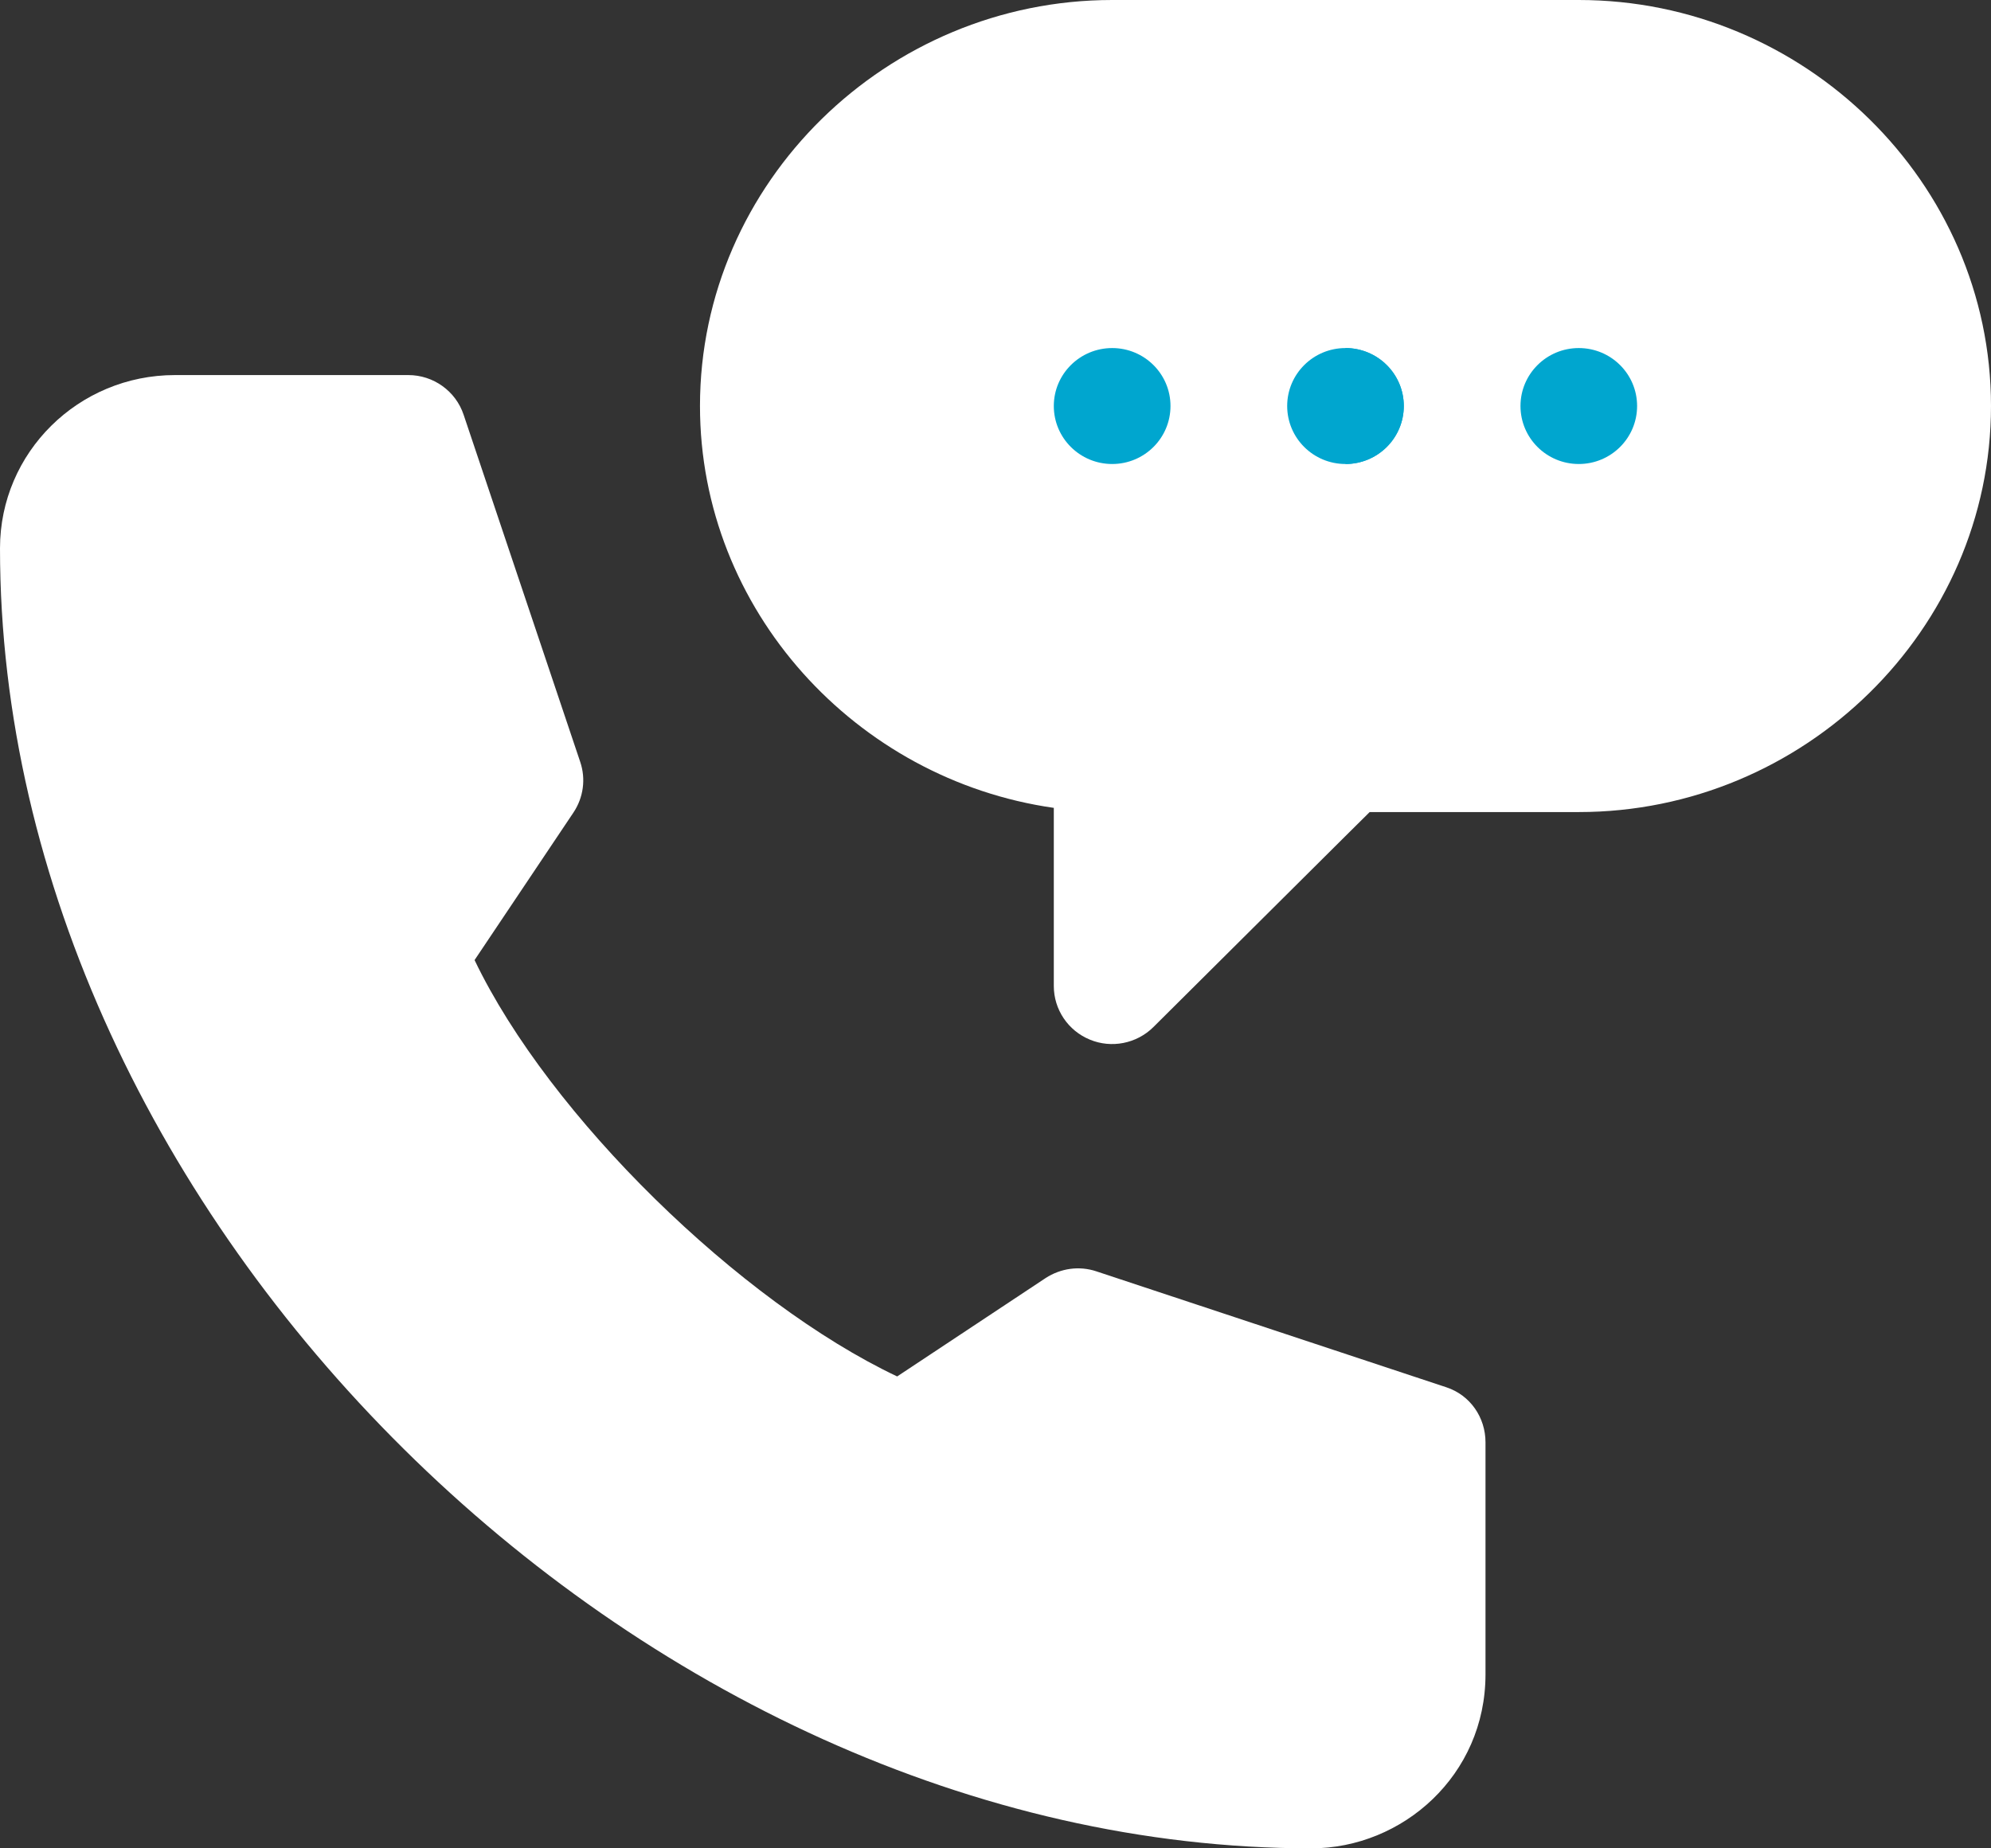
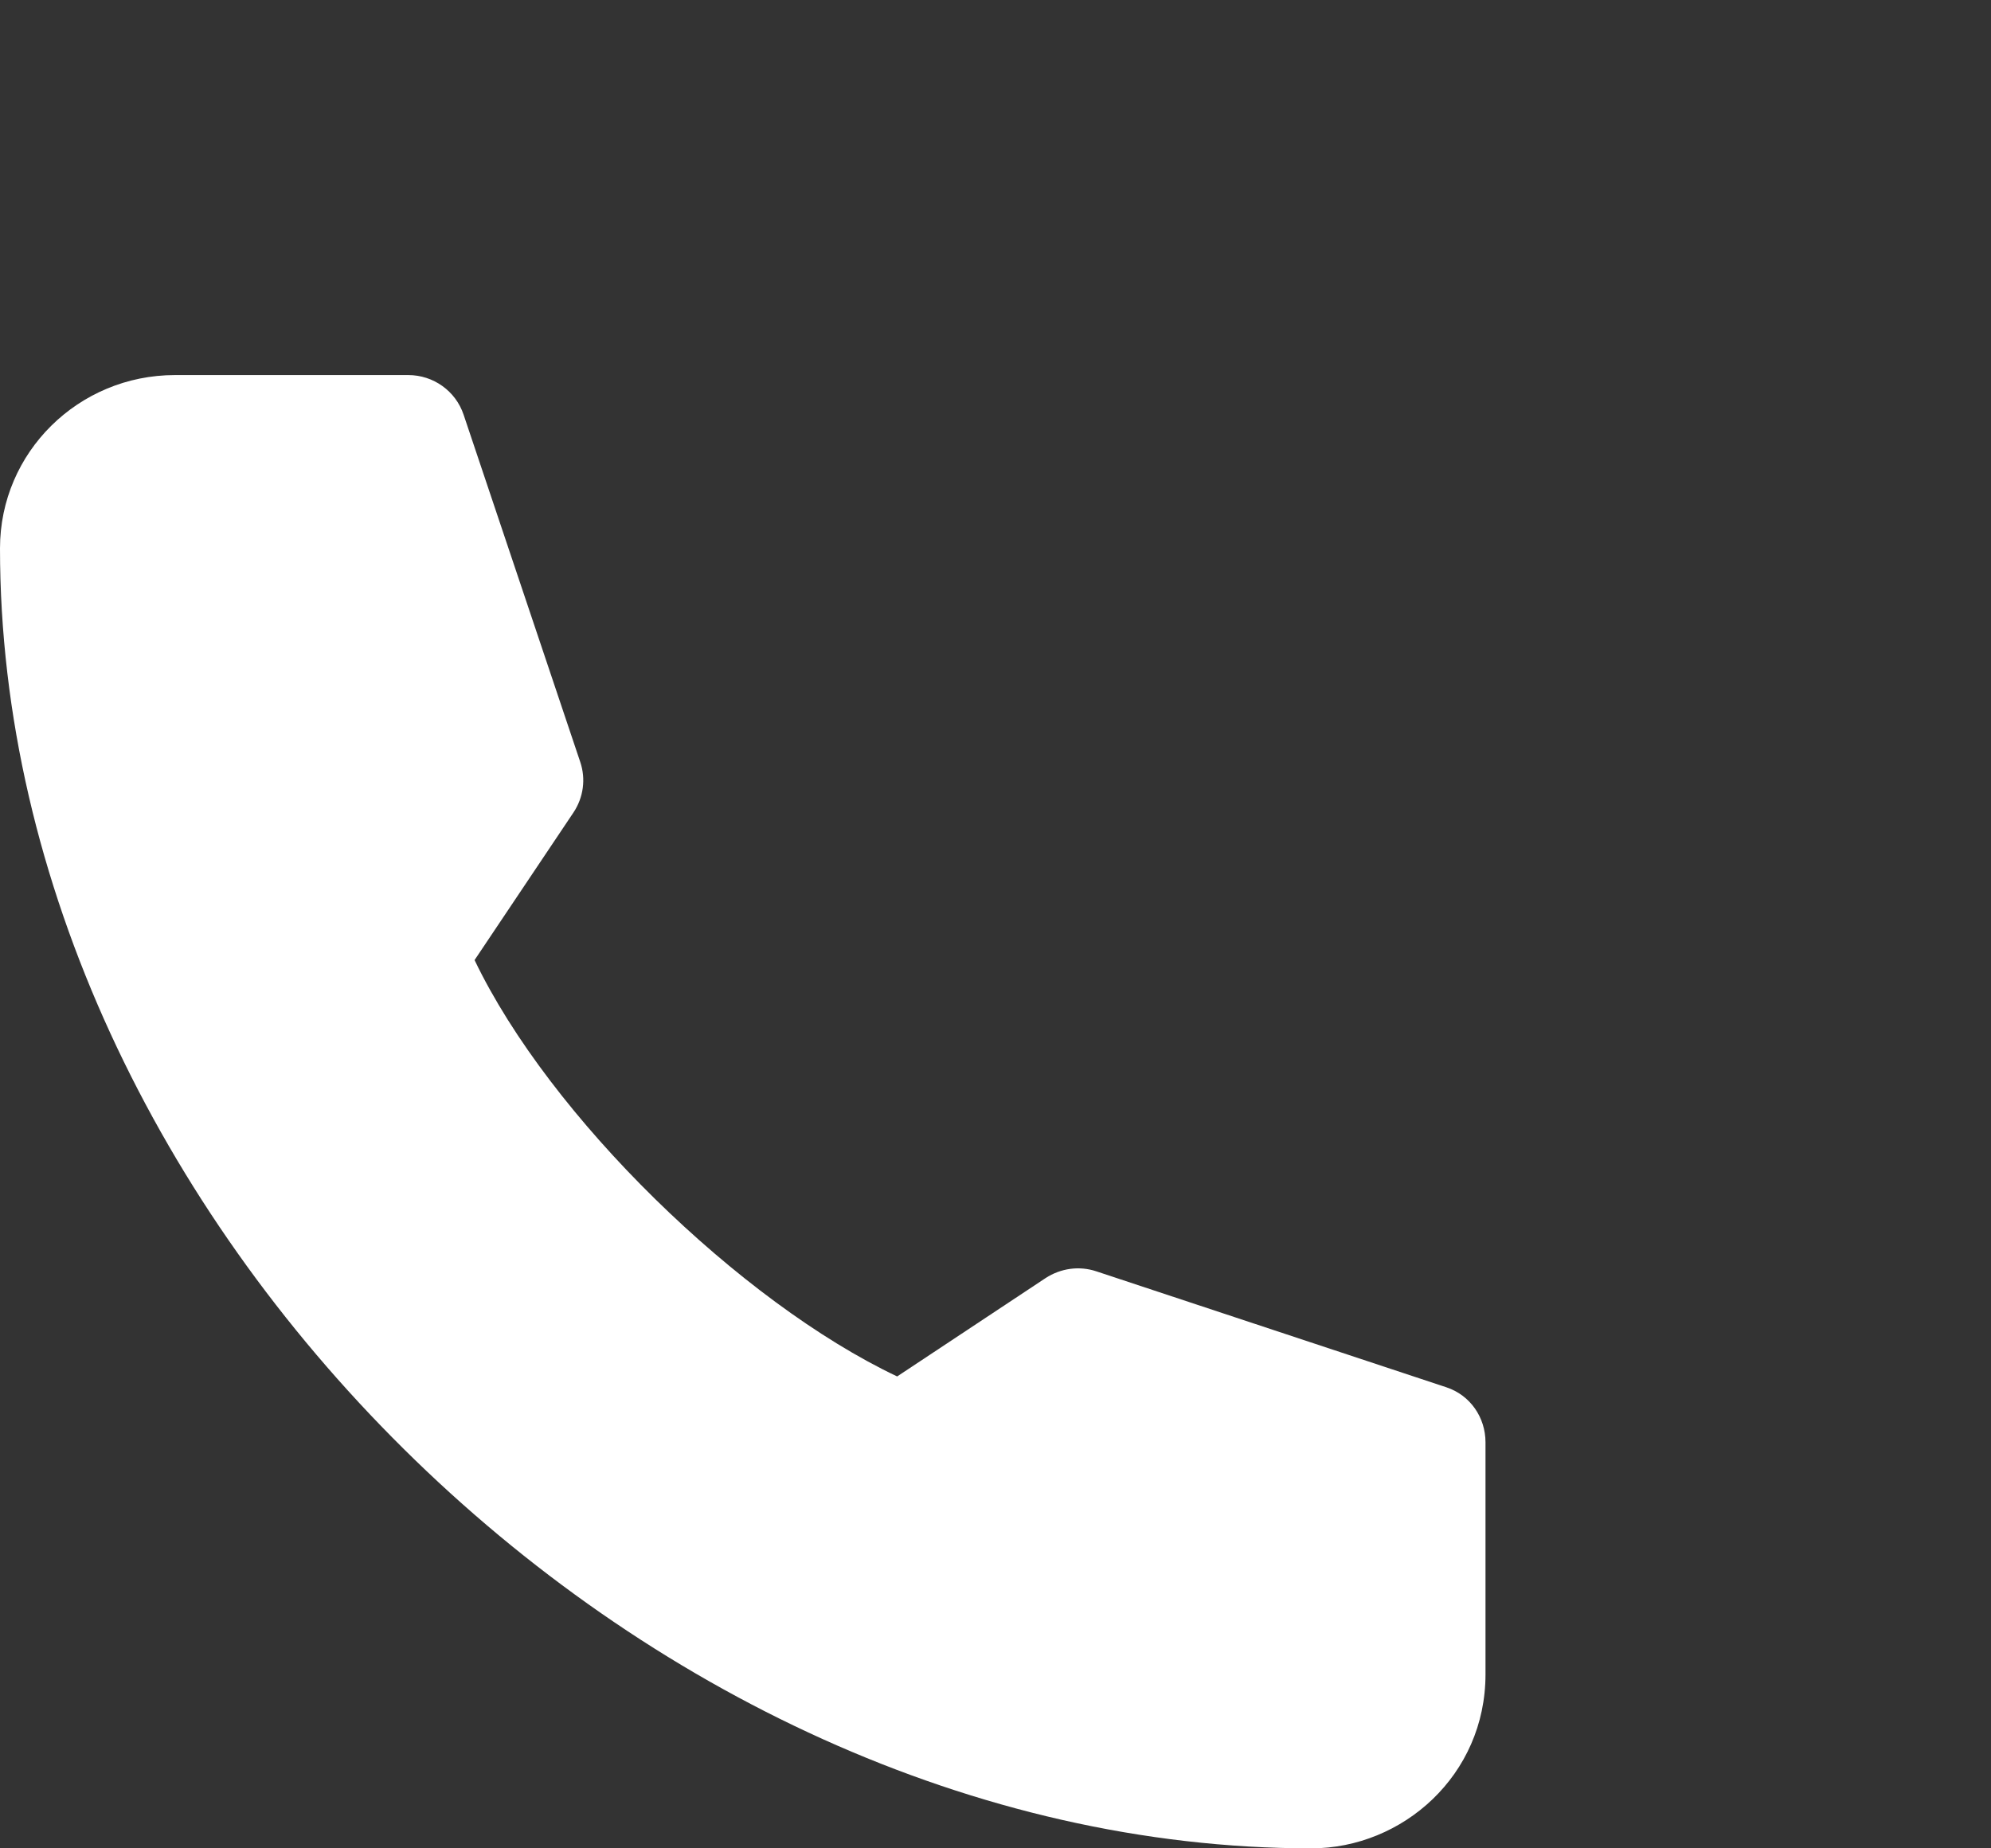
<svg xmlns="http://www.w3.org/2000/svg" width="28" height="26" viewBox="0 0 28 26" fill="none">
  <rect x="0" y="0" width="28" height="26" fill="#333333" stroke="none" />
-   <path d="M22.203 0H18.922H15.641C12.475 0 9.844 2.562 9.844 5.711C9.844 8.584 12.041 10.968 14.82 11.364V13.87C14.82 14.2 15.02 14.498 15.327 14.624C15.629 14.75 15.984 14.682 16.221 14.447L18.922 11.76L19.262 11.423H22.203C25.369 11.423 28 8.86 28 5.711C28 2.562 25.369 0 22.203 0Z" fill="white" />
  <path d="M20.891 20.289V23.552C20.891 24.972 19.725 26 18.441 26C13.716 26 9.105 23.778 5.677 20.381C2.248 16.985 0 12.413 0 7.713C0 6.363 1.104 5.276 2.461 5.276H5.742C6.095 5.276 6.409 5.501 6.52 5.834L8.16 10.718C8.241 10.957 8.205 11.219 8.065 11.429L6.674 13.505C7.201 14.605 8.134 15.807 9.212 16.865C10.29 17.923 11.512 18.838 12.617 19.362L14.705 17.978C14.917 17.84 15.179 17.803 15.42 17.884L20.342 19.515C20.676 19.626 20.891 19.938 20.891 20.289Z" fill="white" />
-   <path d="M15.641 6.527C16.094 6.527 16.461 6.162 16.461 5.711C16.461 5.261 16.094 4.896 15.641 4.896C15.188 4.896 14.82 5.261 14.82 5.711C14.82 6.162 15.188 6.527 15.641 6.527Z" fill="#00A6CF" />
-   <path d="M18.922 6.527C19.375 6.527 19.742 6.162 19.742 5.711C19.742 5.261 19.375 4.896 18.922 4.896C18.469 4.896 18.102 5.261 18.102 5.711C18.102 6.162 18.469 6.527 18.922 6.527Z" fill="#00A6CF" />
-   <path d="M19.742 5.711C19.742 5.261 19.375 4.896 18.922 4.896V6.527C19.375 6.527 19.742 6.162 19.742 5.711Z" fill="#00A6CF" />
-   <path d="M22.203 6.527C22.656 6.527 23.023 6.162 23.023 5.711C23.023 5.261 22.656 4.896 22.203 4.896C21.75 4.896 21.383 5.261 21.383 5.711C21.383 6.162 21.75 6.527 22.203 6.527Z" fill="#00A6CF" />
</svg>